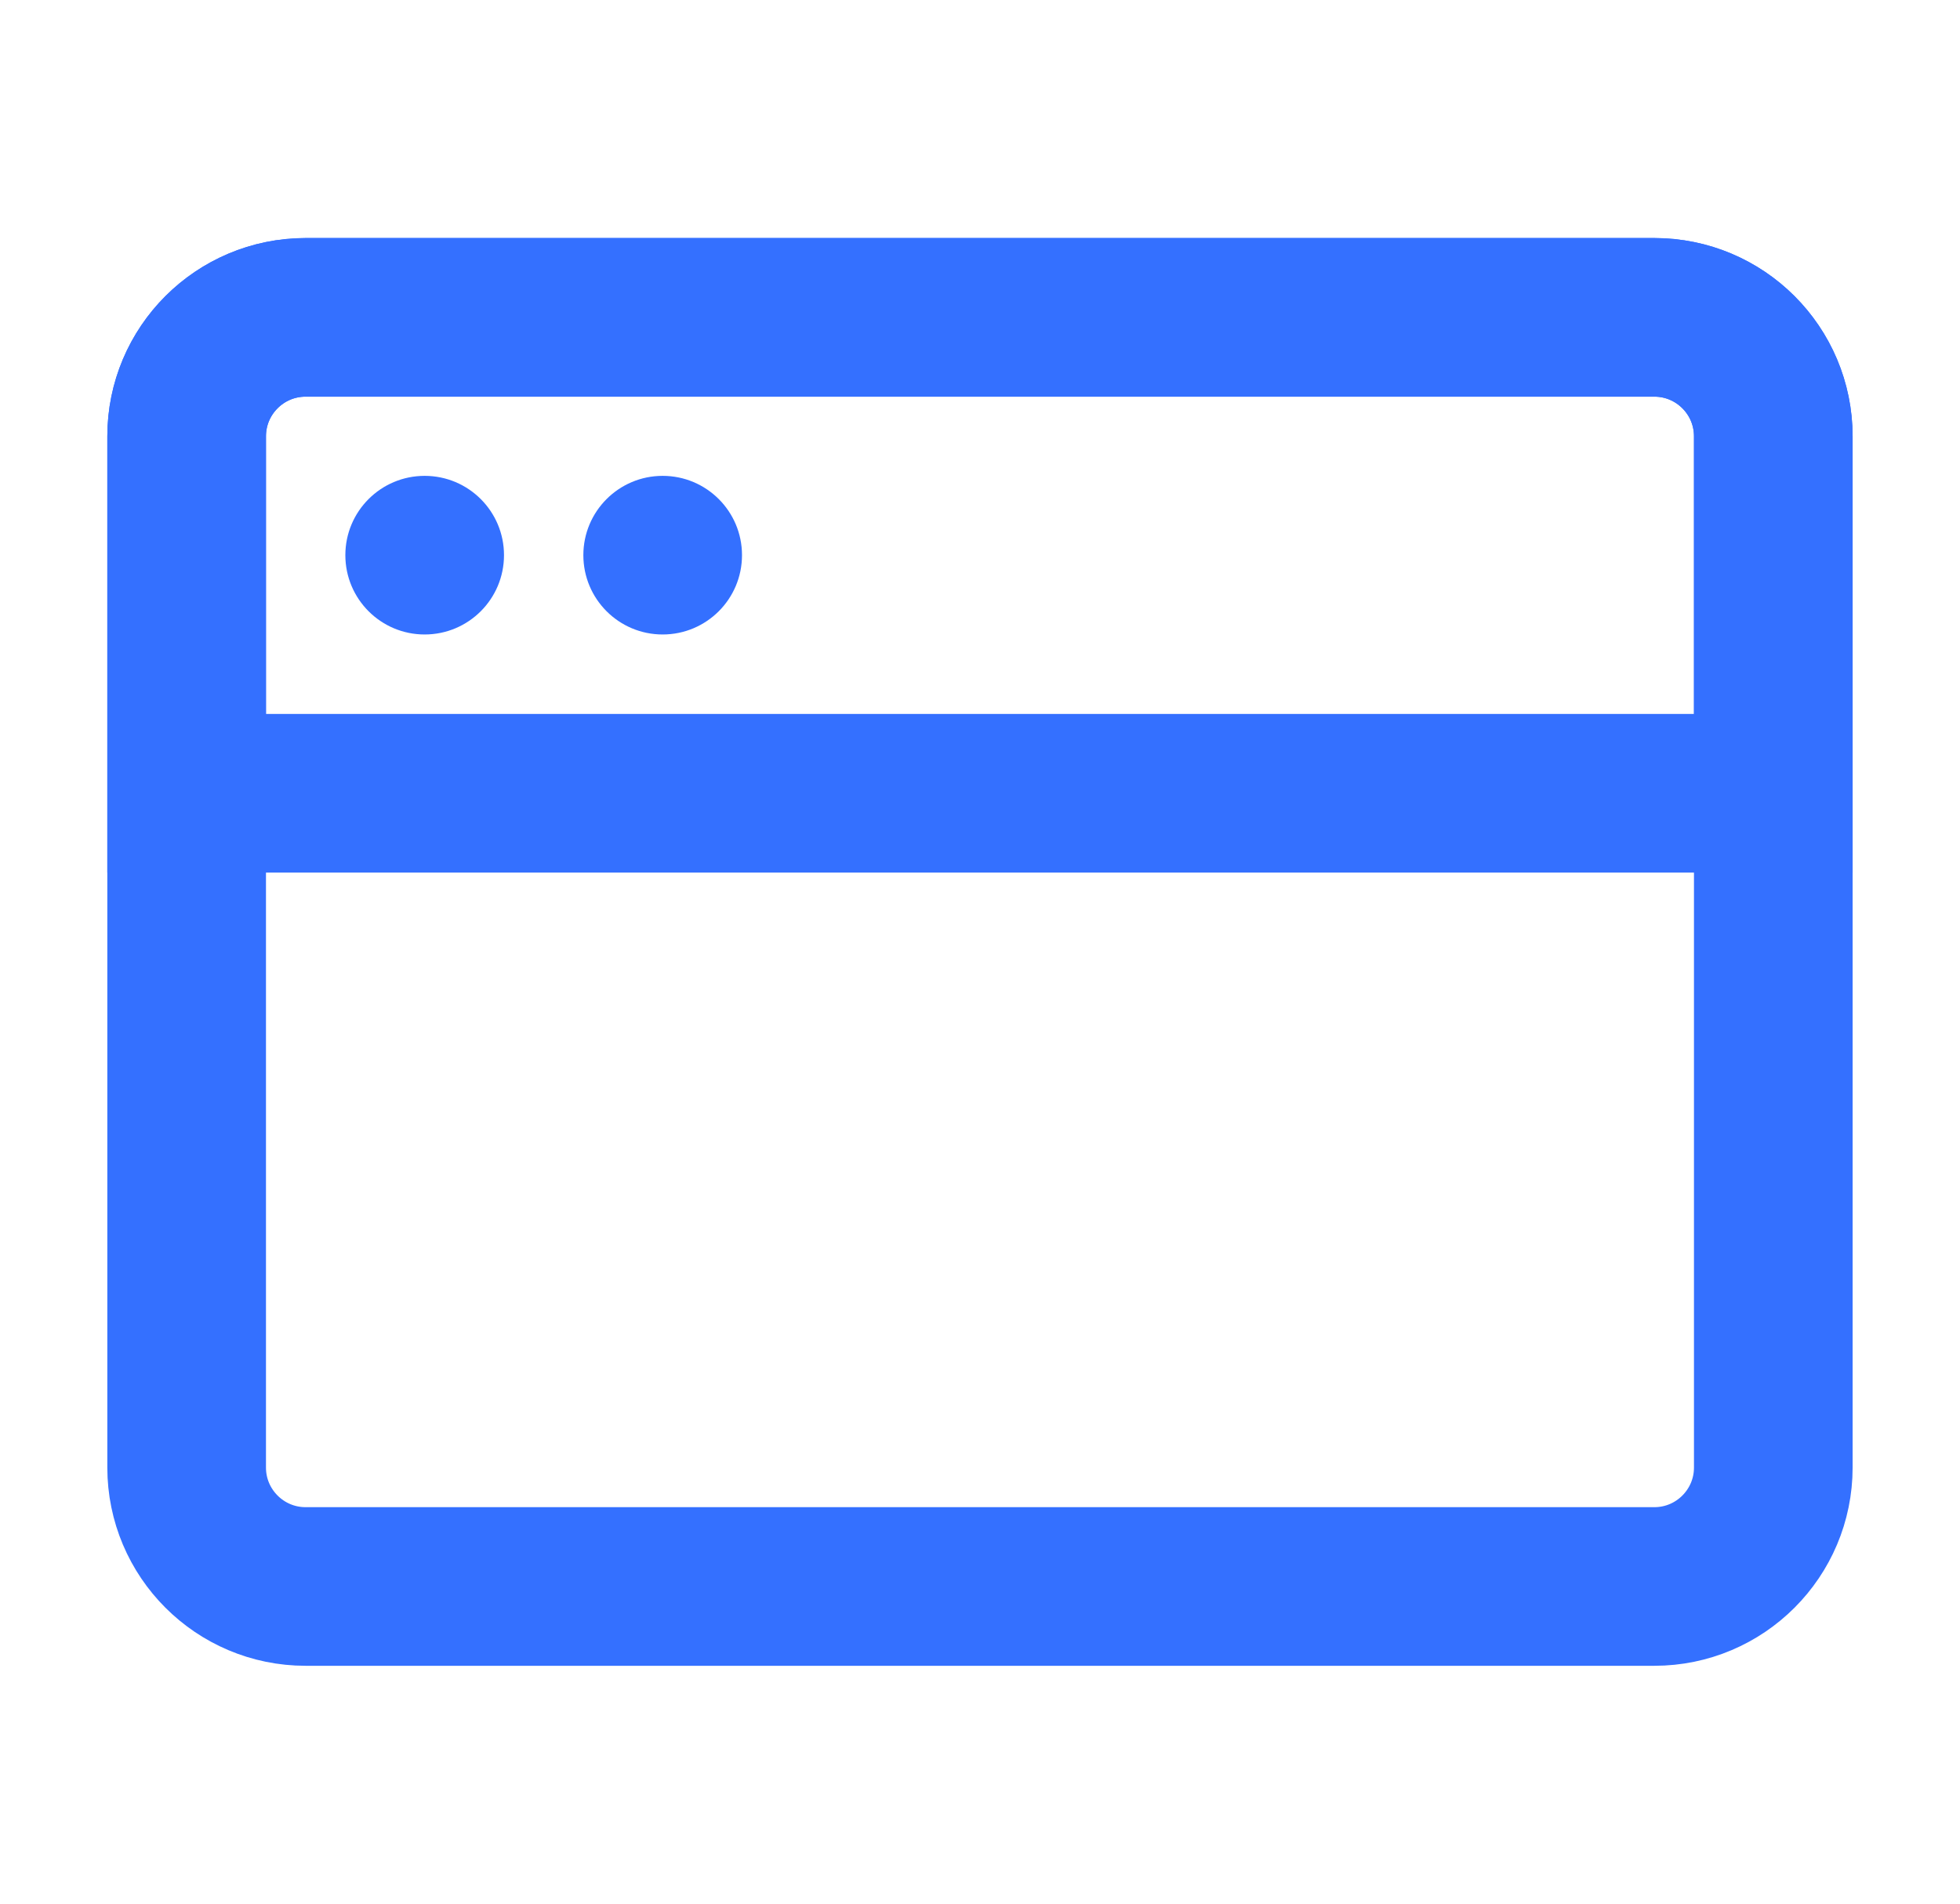
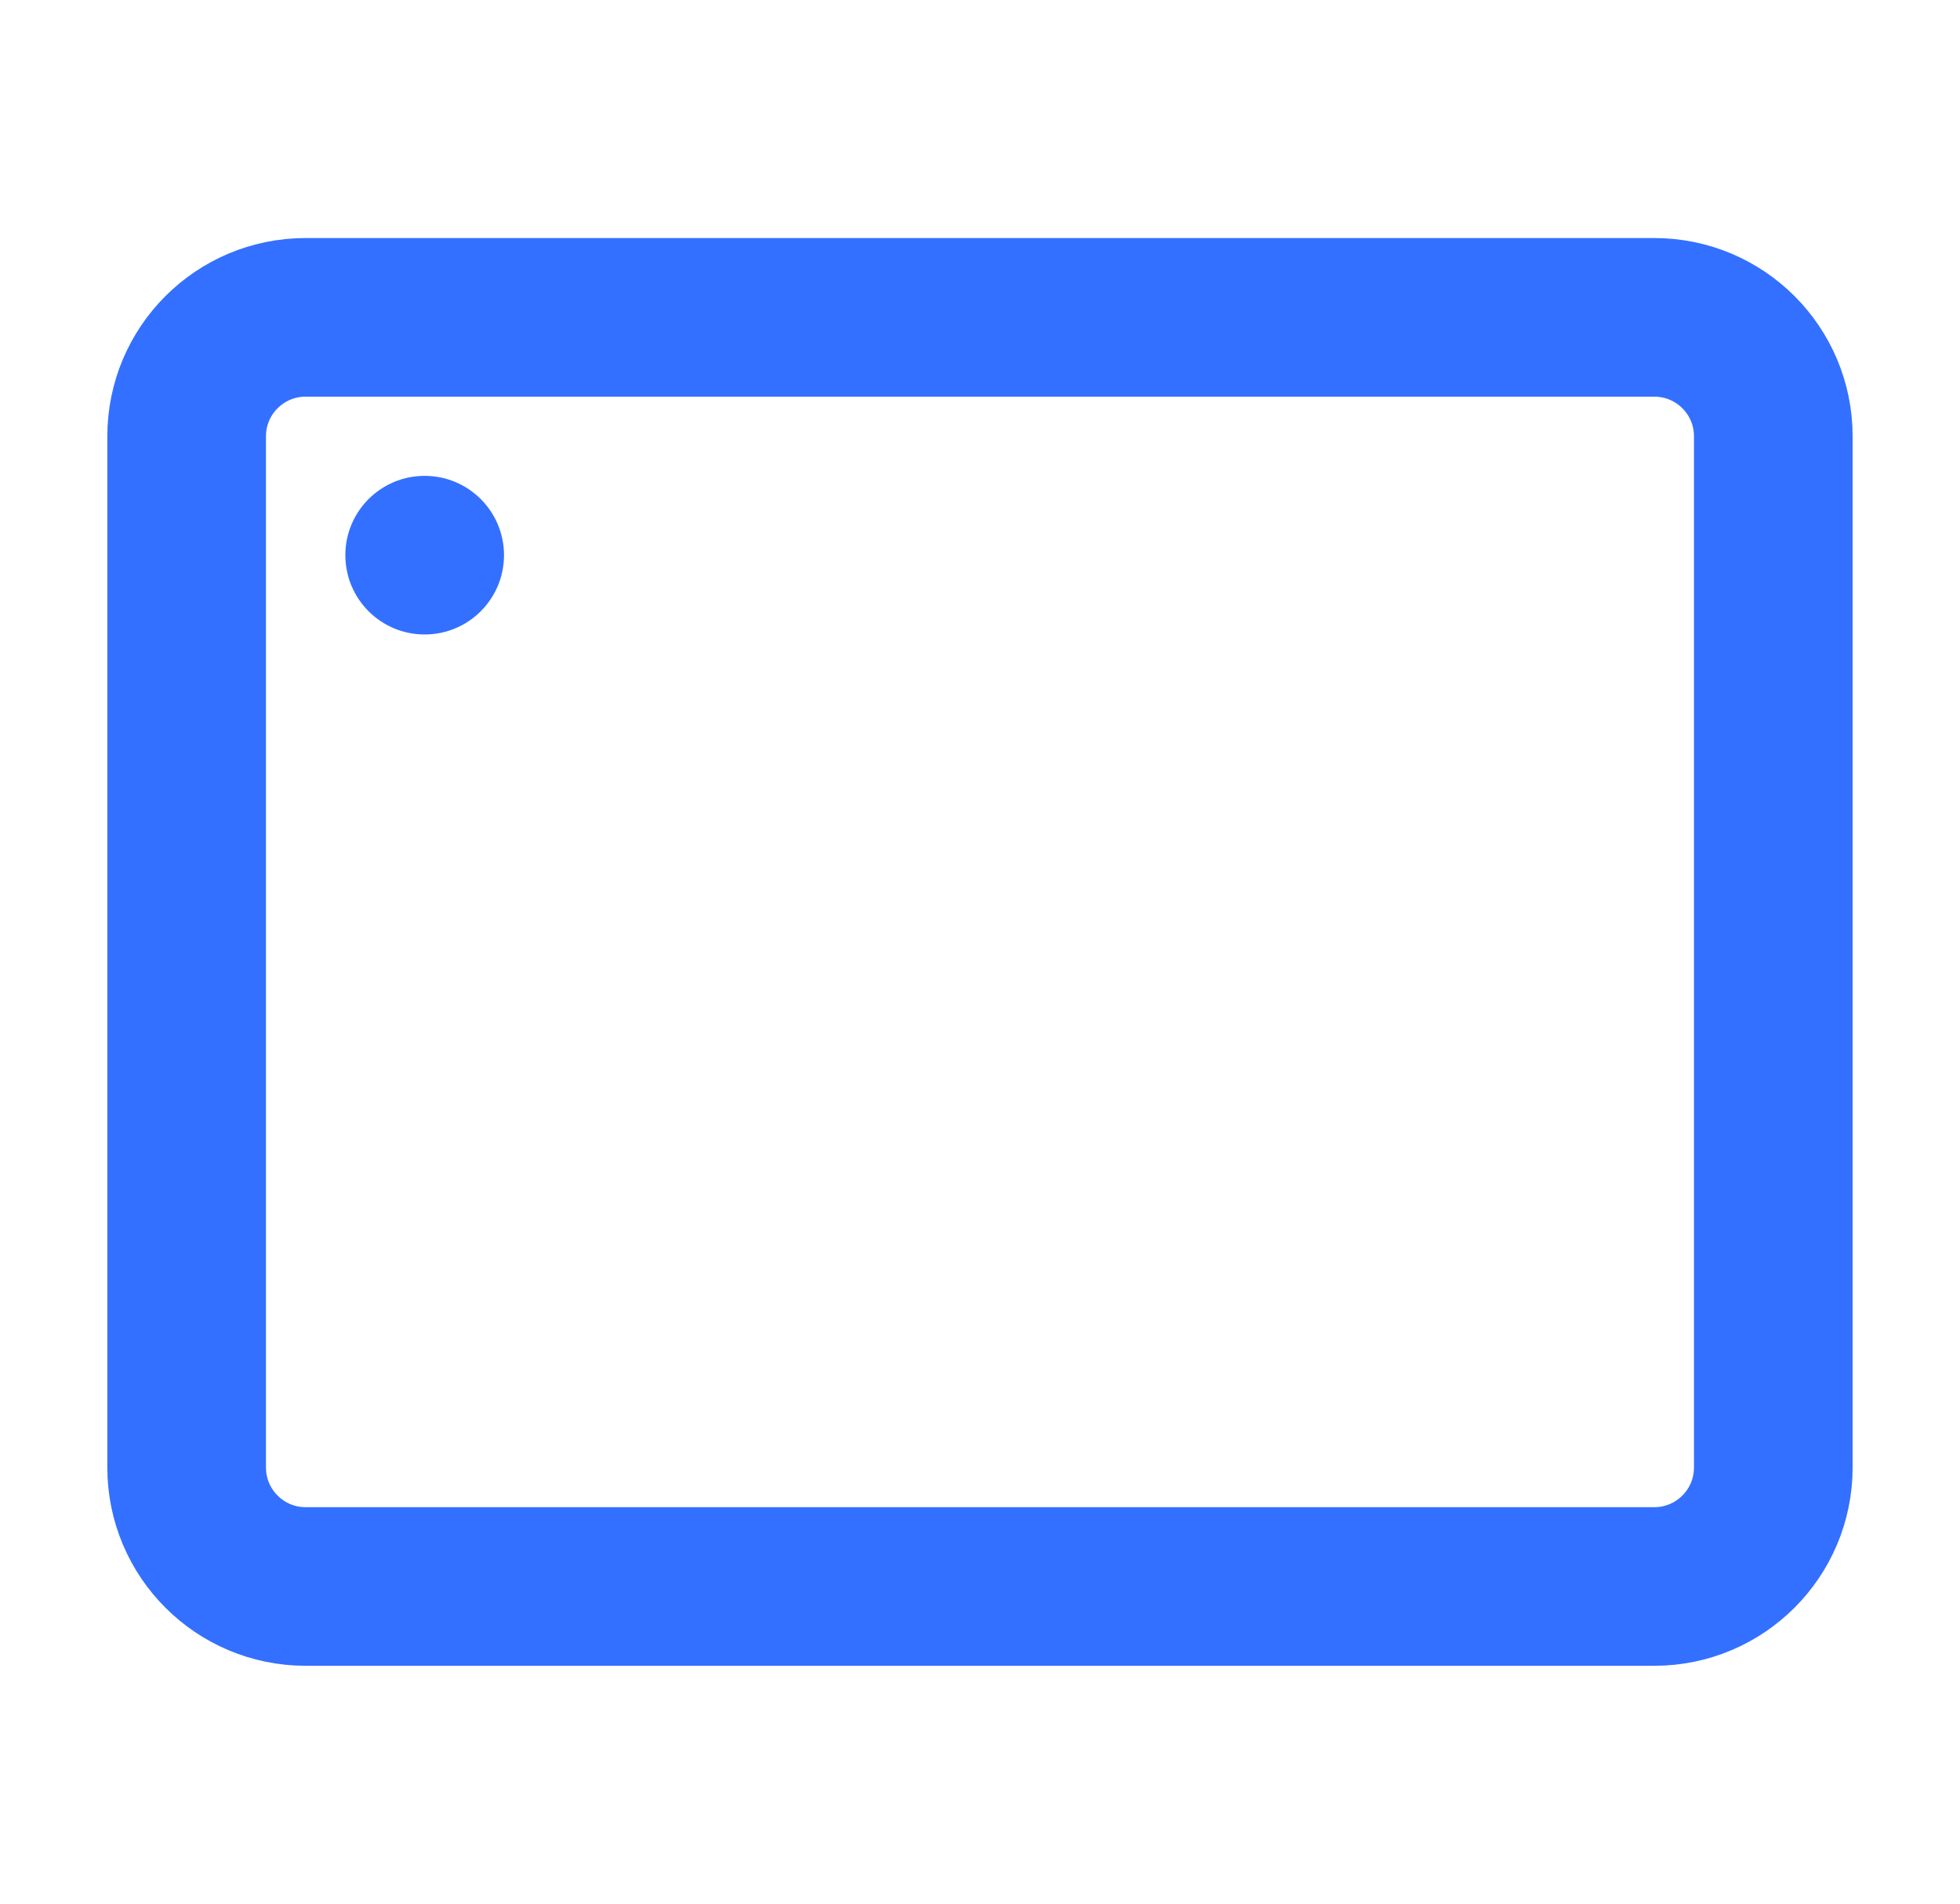
<svg xmlns="http://www.w3.org/2000/svg" width="35" height="34" viewBox="0 0 35 34" fill="none">
  <g id="Frame">
    <path id="Vector" d="M29.541 5.668H5.458C4.284 5.668 3.333 6.619 3.333 7.793V26.21C3.333 27.383 4.284 28.335 5.458 28.335H29.541C30.715 28.335 31.666 27.383 31.666 26.21V7.793C31.666 6.619 30.715 5.668 29.541 5.668Z" stroke="#3470FF" stroke-width="2.833" stroke-linejoin="round" />
-     <path id="Vector_2" d="M3.333 7.793C3.333 6.619 4.284 5.668 5.458 5.668H29.541C30.715 5.668 31.666 6.619 31.666 7.793V14.168H3.333V7.793Z" stroke="#3470FF" stroke-width="2.833" />
    <path id="Vector_3" d="M6.167 9.915C6.167 9.133 6.801 8.499 7.583 8.499C8.366 8.499 9 9.133 9 9.915C9 10.698 8.366 11.332 7.583 11.332C6.801 11.332 6.167 10.698 6.167 9.915Z" fill="#3470FF" />
-     <path id="Vector_4" d="M10.417 9.915C10.417 9.133 11.051 8.499 11.833 8.499C12.616 8.499 13.25 9.133 13.25 9.915C13.25 10.698 12.616 11.332 11.833 11.332C11.051 11.332 10.417 10.698 10.417 9.915Z" fill="#3470FF" />
  </g>
</svg>